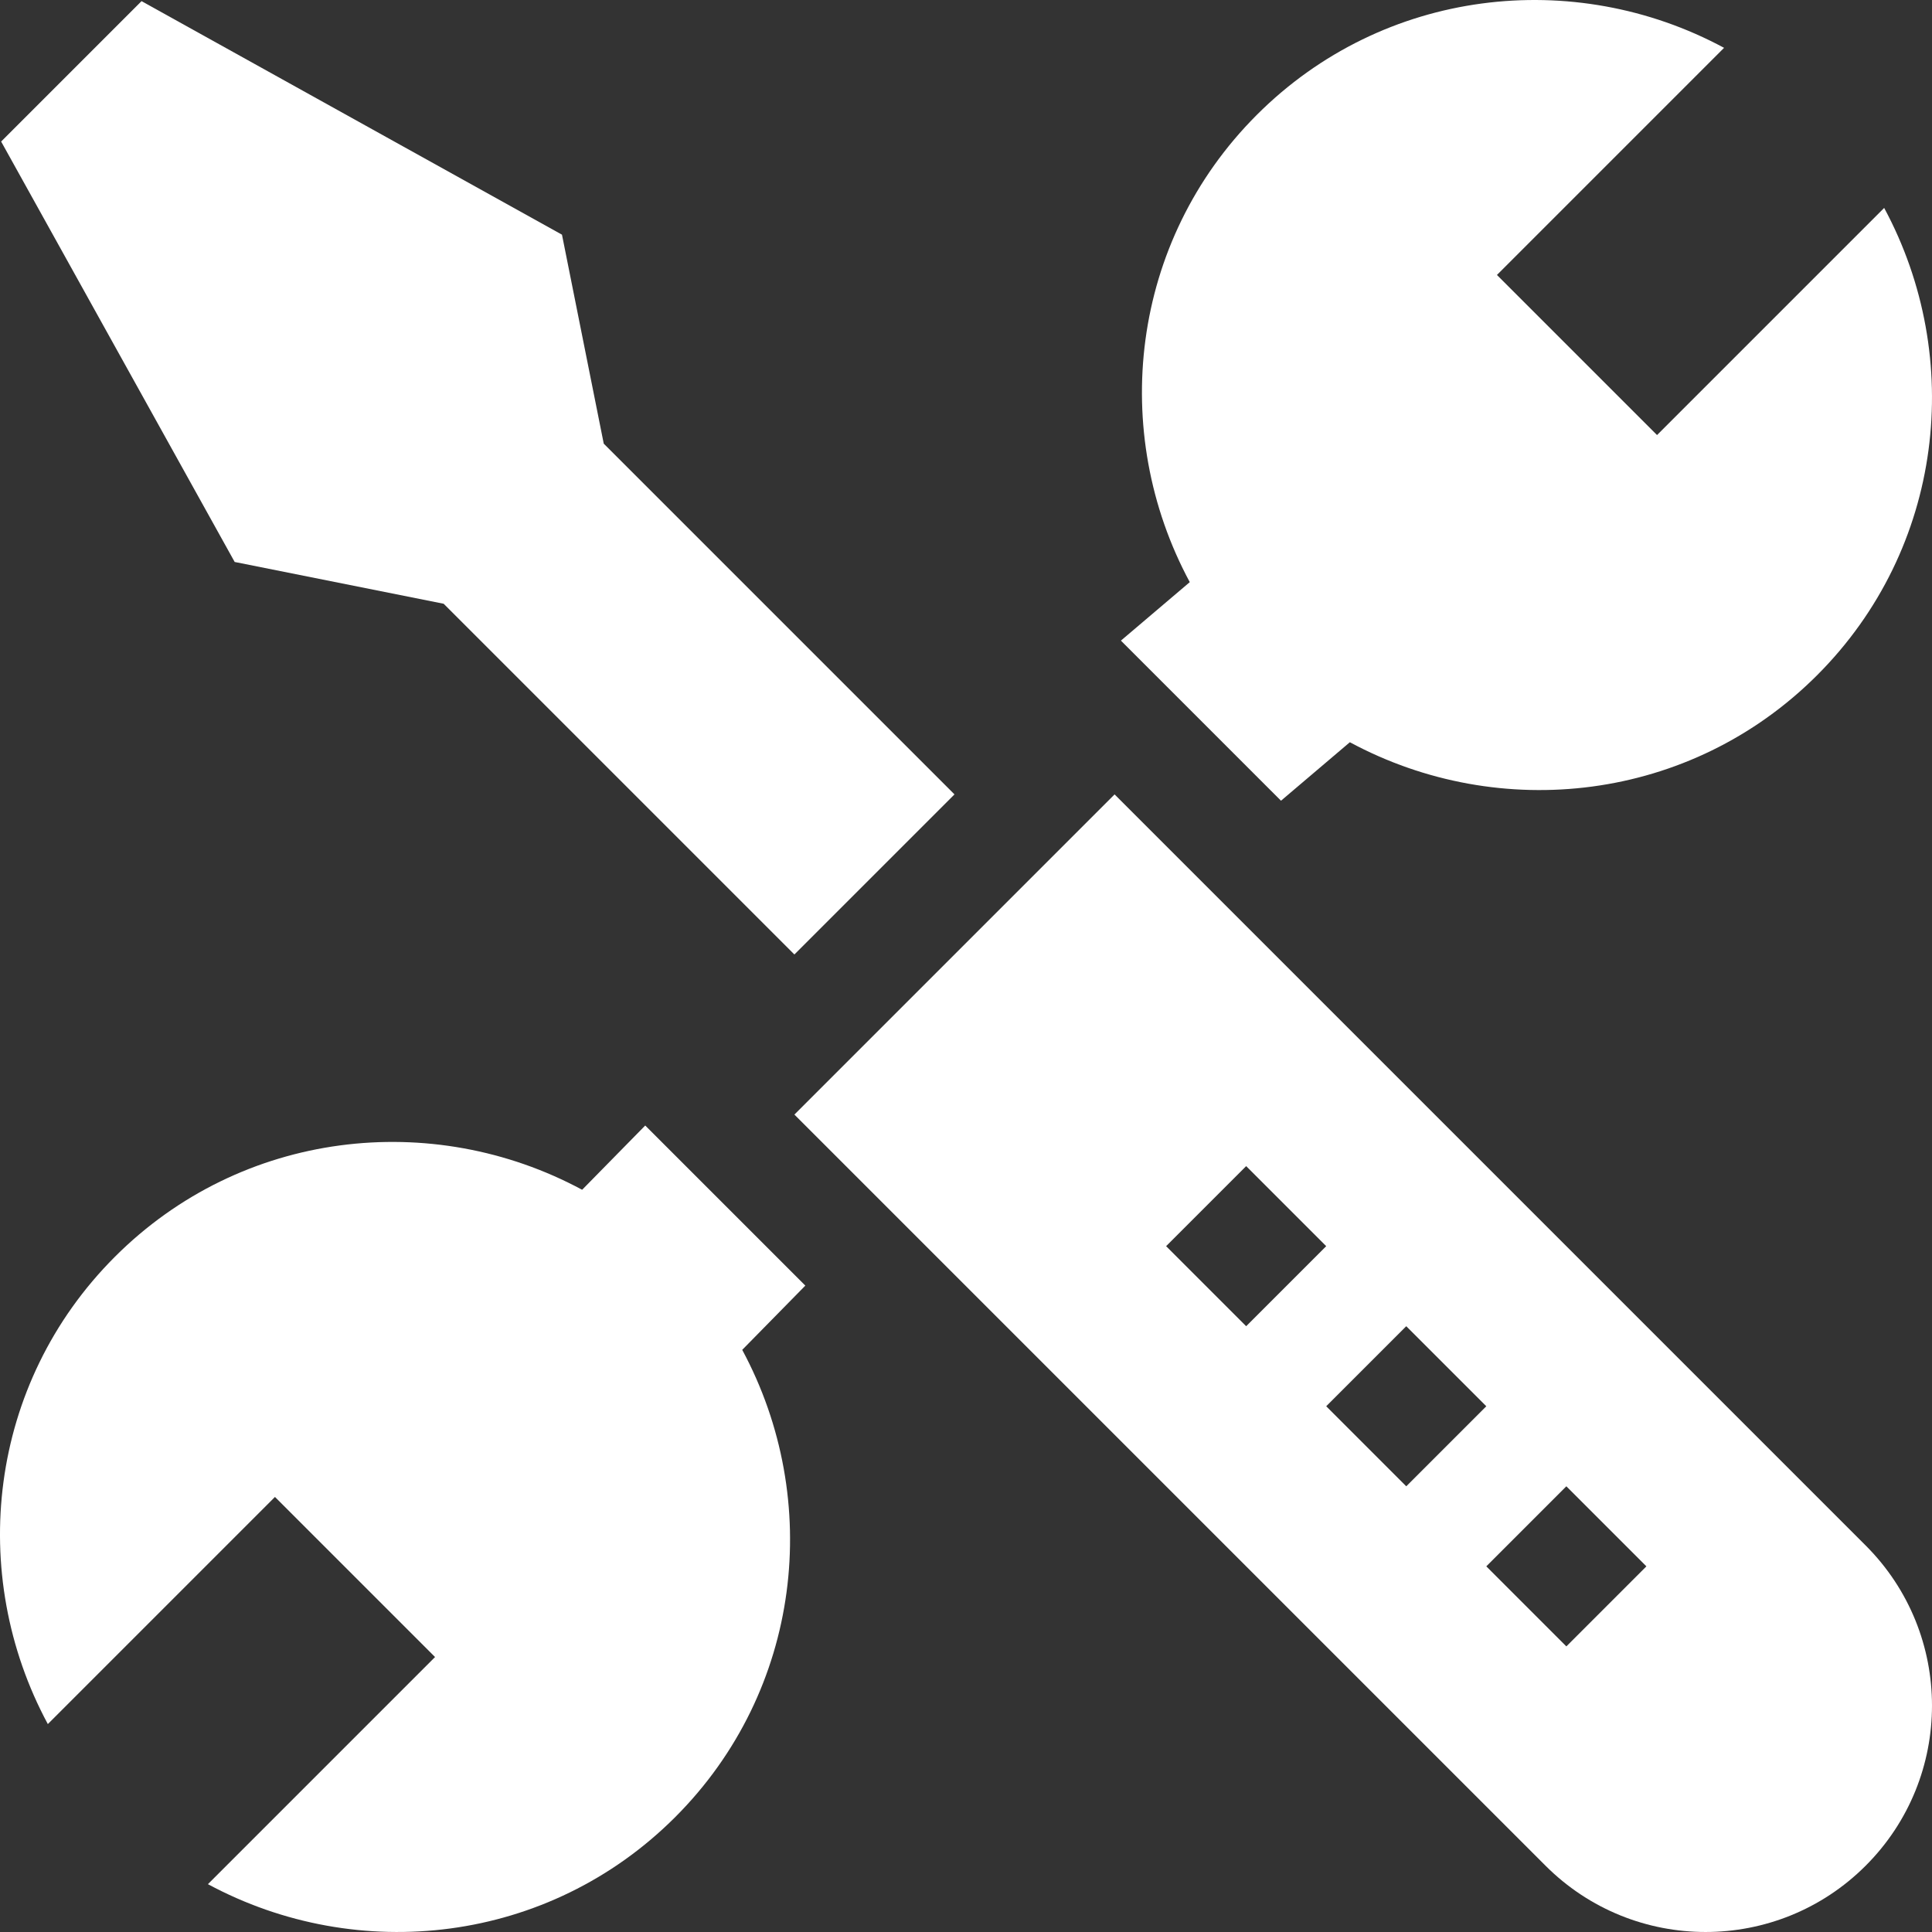
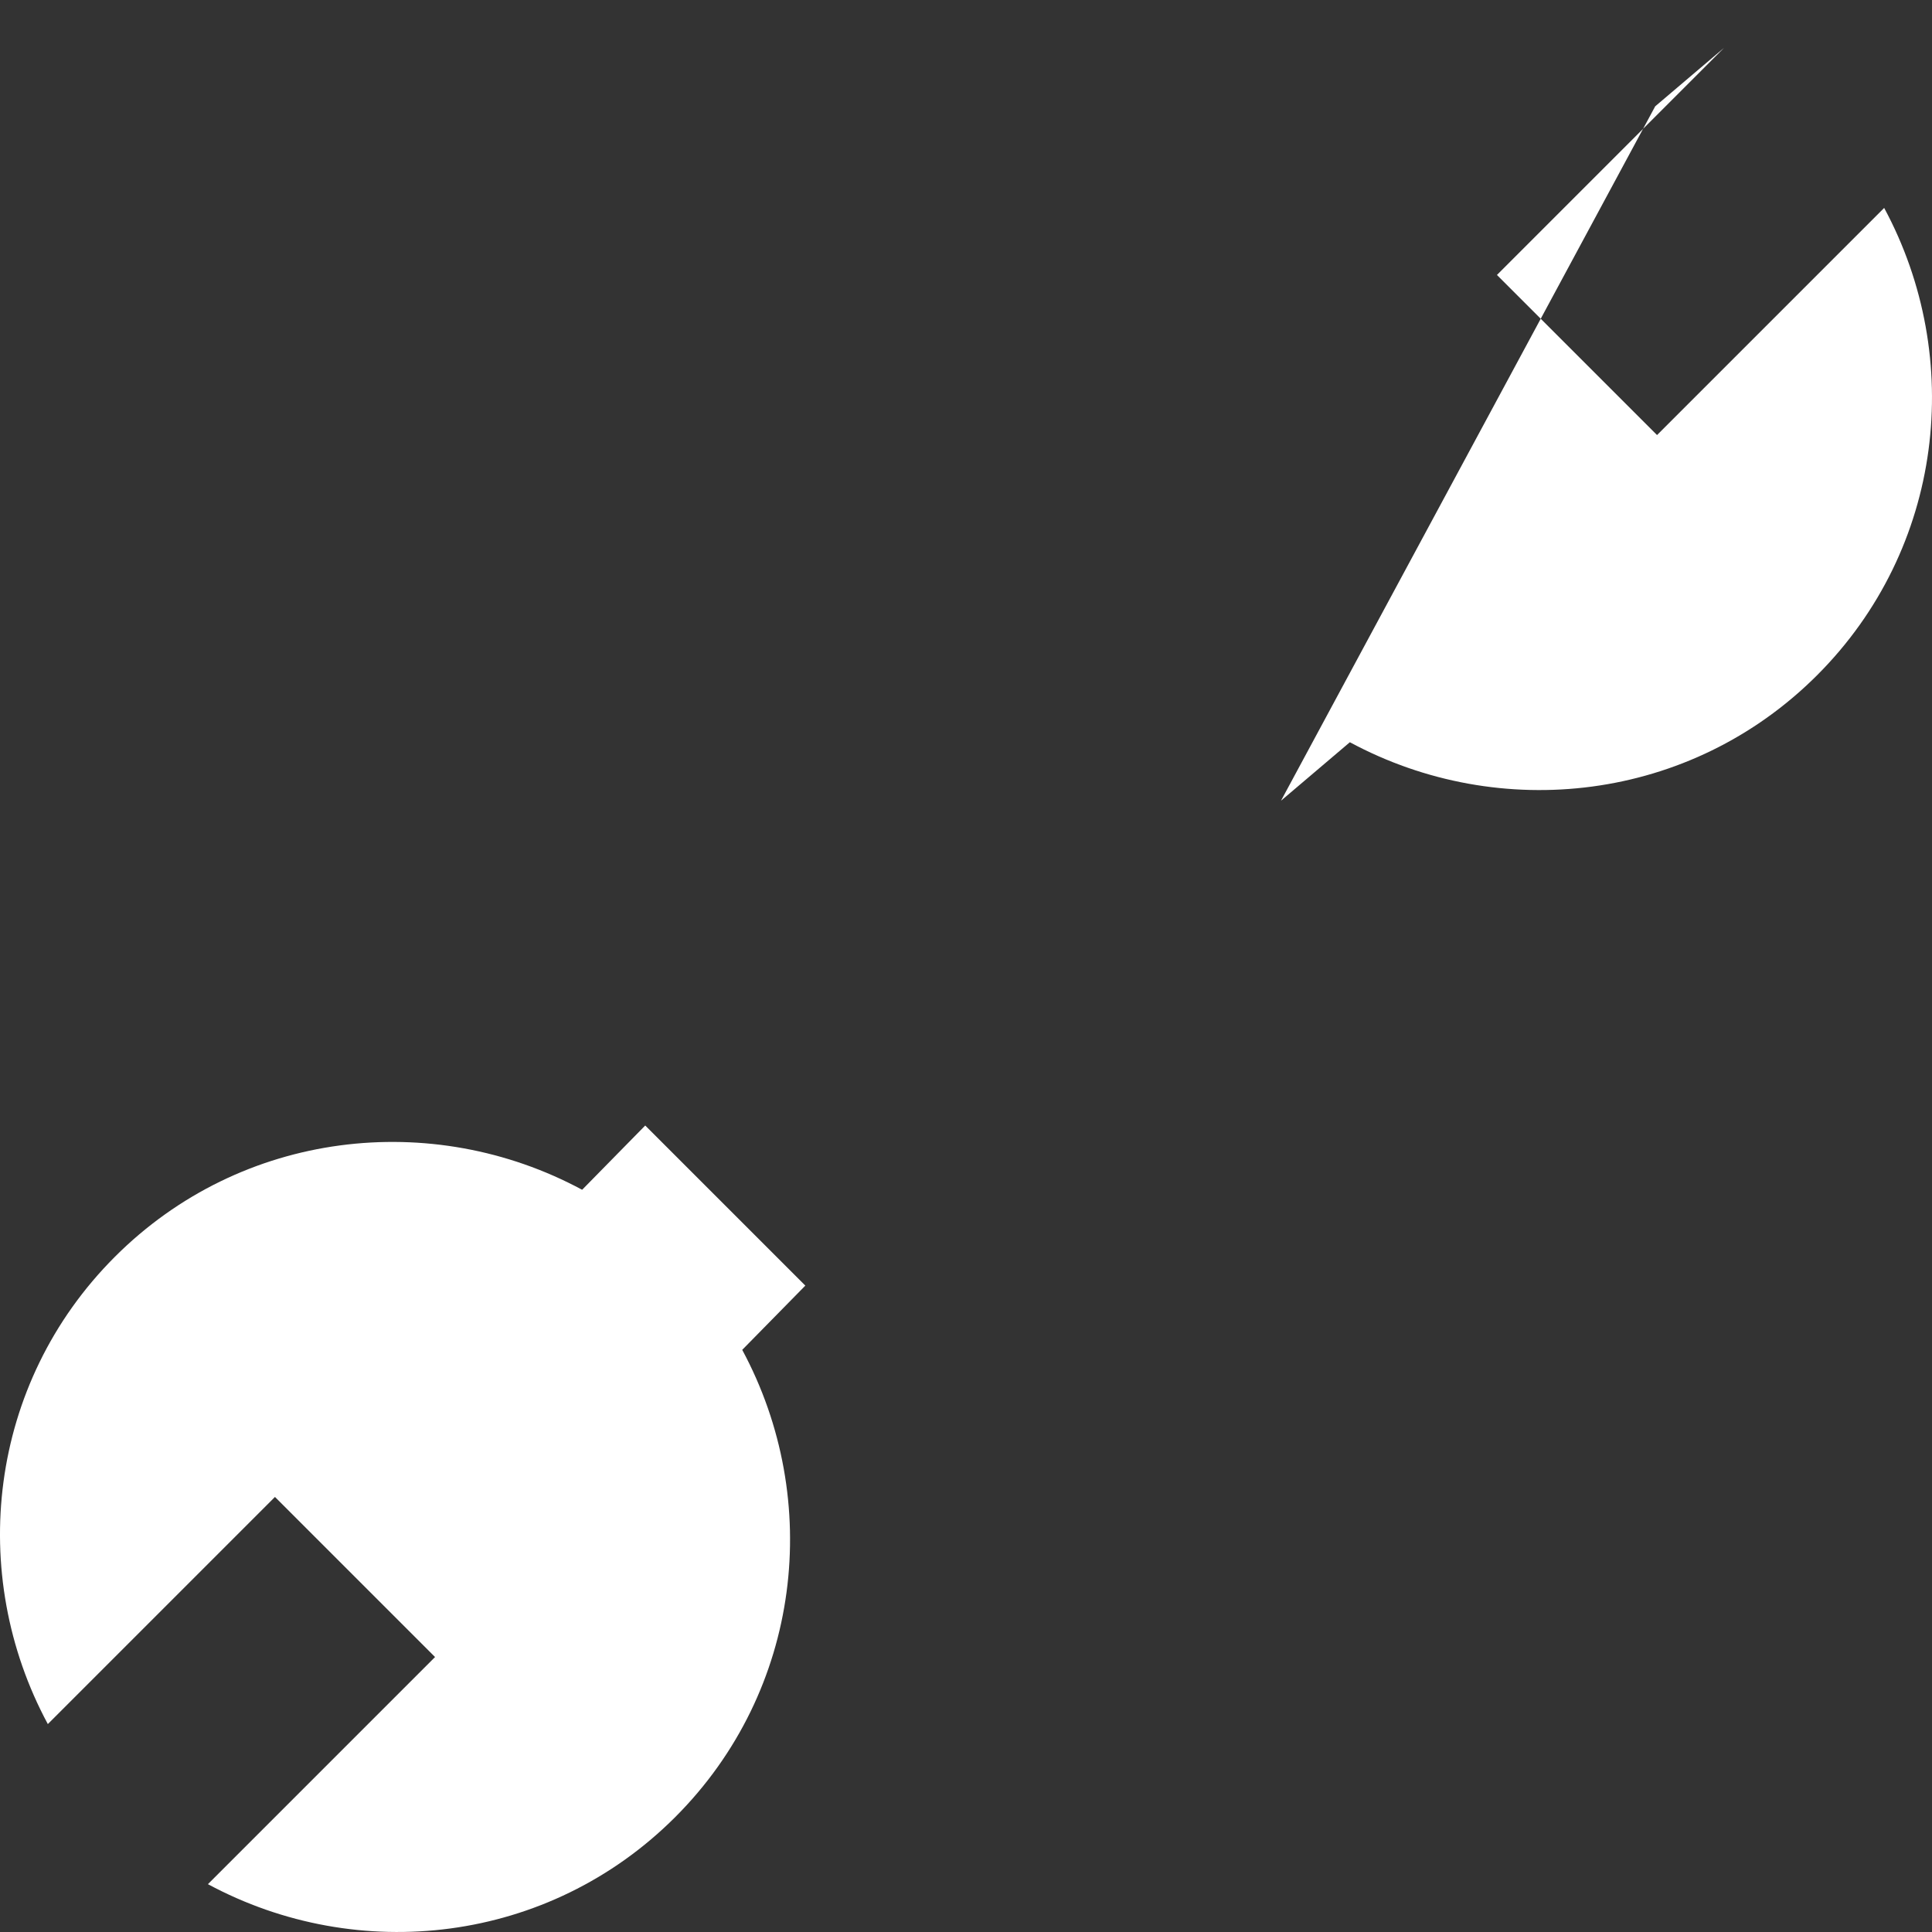
<svg xmlns="http://www.w3.org/2000/svg" height="512pt" viewBox="0 0 512 512" width="512pt">
  <rect x="0" y="0" width="512" height="512" fill="#333333" stroke="none" />
-   <path fill="#fff" d="m409.574 494.426c23.43 23.43 61.422 23.43 84.852 0 23.43-23.43 23.43-61.422 0-84.852l-199.051-199.051-84.852 84.852zm26.738-79.328-21.215 21.215-21.211-21.215 21.211-21.215zm-42.426-42.426-21.215 21.215-21.211-21.215 21.211-21.211zm-63.641-63.641 21.215 21.215-21.215 21.215-21.215-21.215zm0 0" />
  <path fill="#fff" d="m170.992 298.273-16.719 17.027c-39.77-21.422-90.25-15.816-123.832 17.766-33.582 33.582-39.188 84.062-17.766 123.832l60.191-60.191 42.426 42.426-60.191 60.191c39.77 21.422 90.25 15.816 123.832-17.766 33.582-33.582 39.188-84.062 17.766-123.832l16.723-17.027zm0 0" />
-   <path fill="#fff" d="m339.477 212.199 18.25-15.5c39.77 21.422 90.25 15.816 123.832-17.766 33.582-33.582 39.188-84.062 17.766-123.832l-60.191 60.191-42.426-42.426 60.188-60.191c-39.766-21.422-90.246-15.816-123.828 17.766-33.582 33.582-39.188 84.062-17.766 123.832l-18.25 15.5zm0 0" />
-   <path fill="#fff" d="m117.574 160 92.949 92.949 42.426-42.426-92.949-92.949-11.07-55.383-111.422-61.891-37.207 37.207 61.891 111.422zm0 0" />
+   <path fill="#fff" d="m339.477 212.199 18.25-15.5c39.77 21.422 90.25 15.816 123.832-17.766 33.582-33.582 39.188-84.062 17.766-123.832l-60.191 60.191-42.426-42.426 60.188-60.191l-18.25 15.5zm0 0" />
</svg>